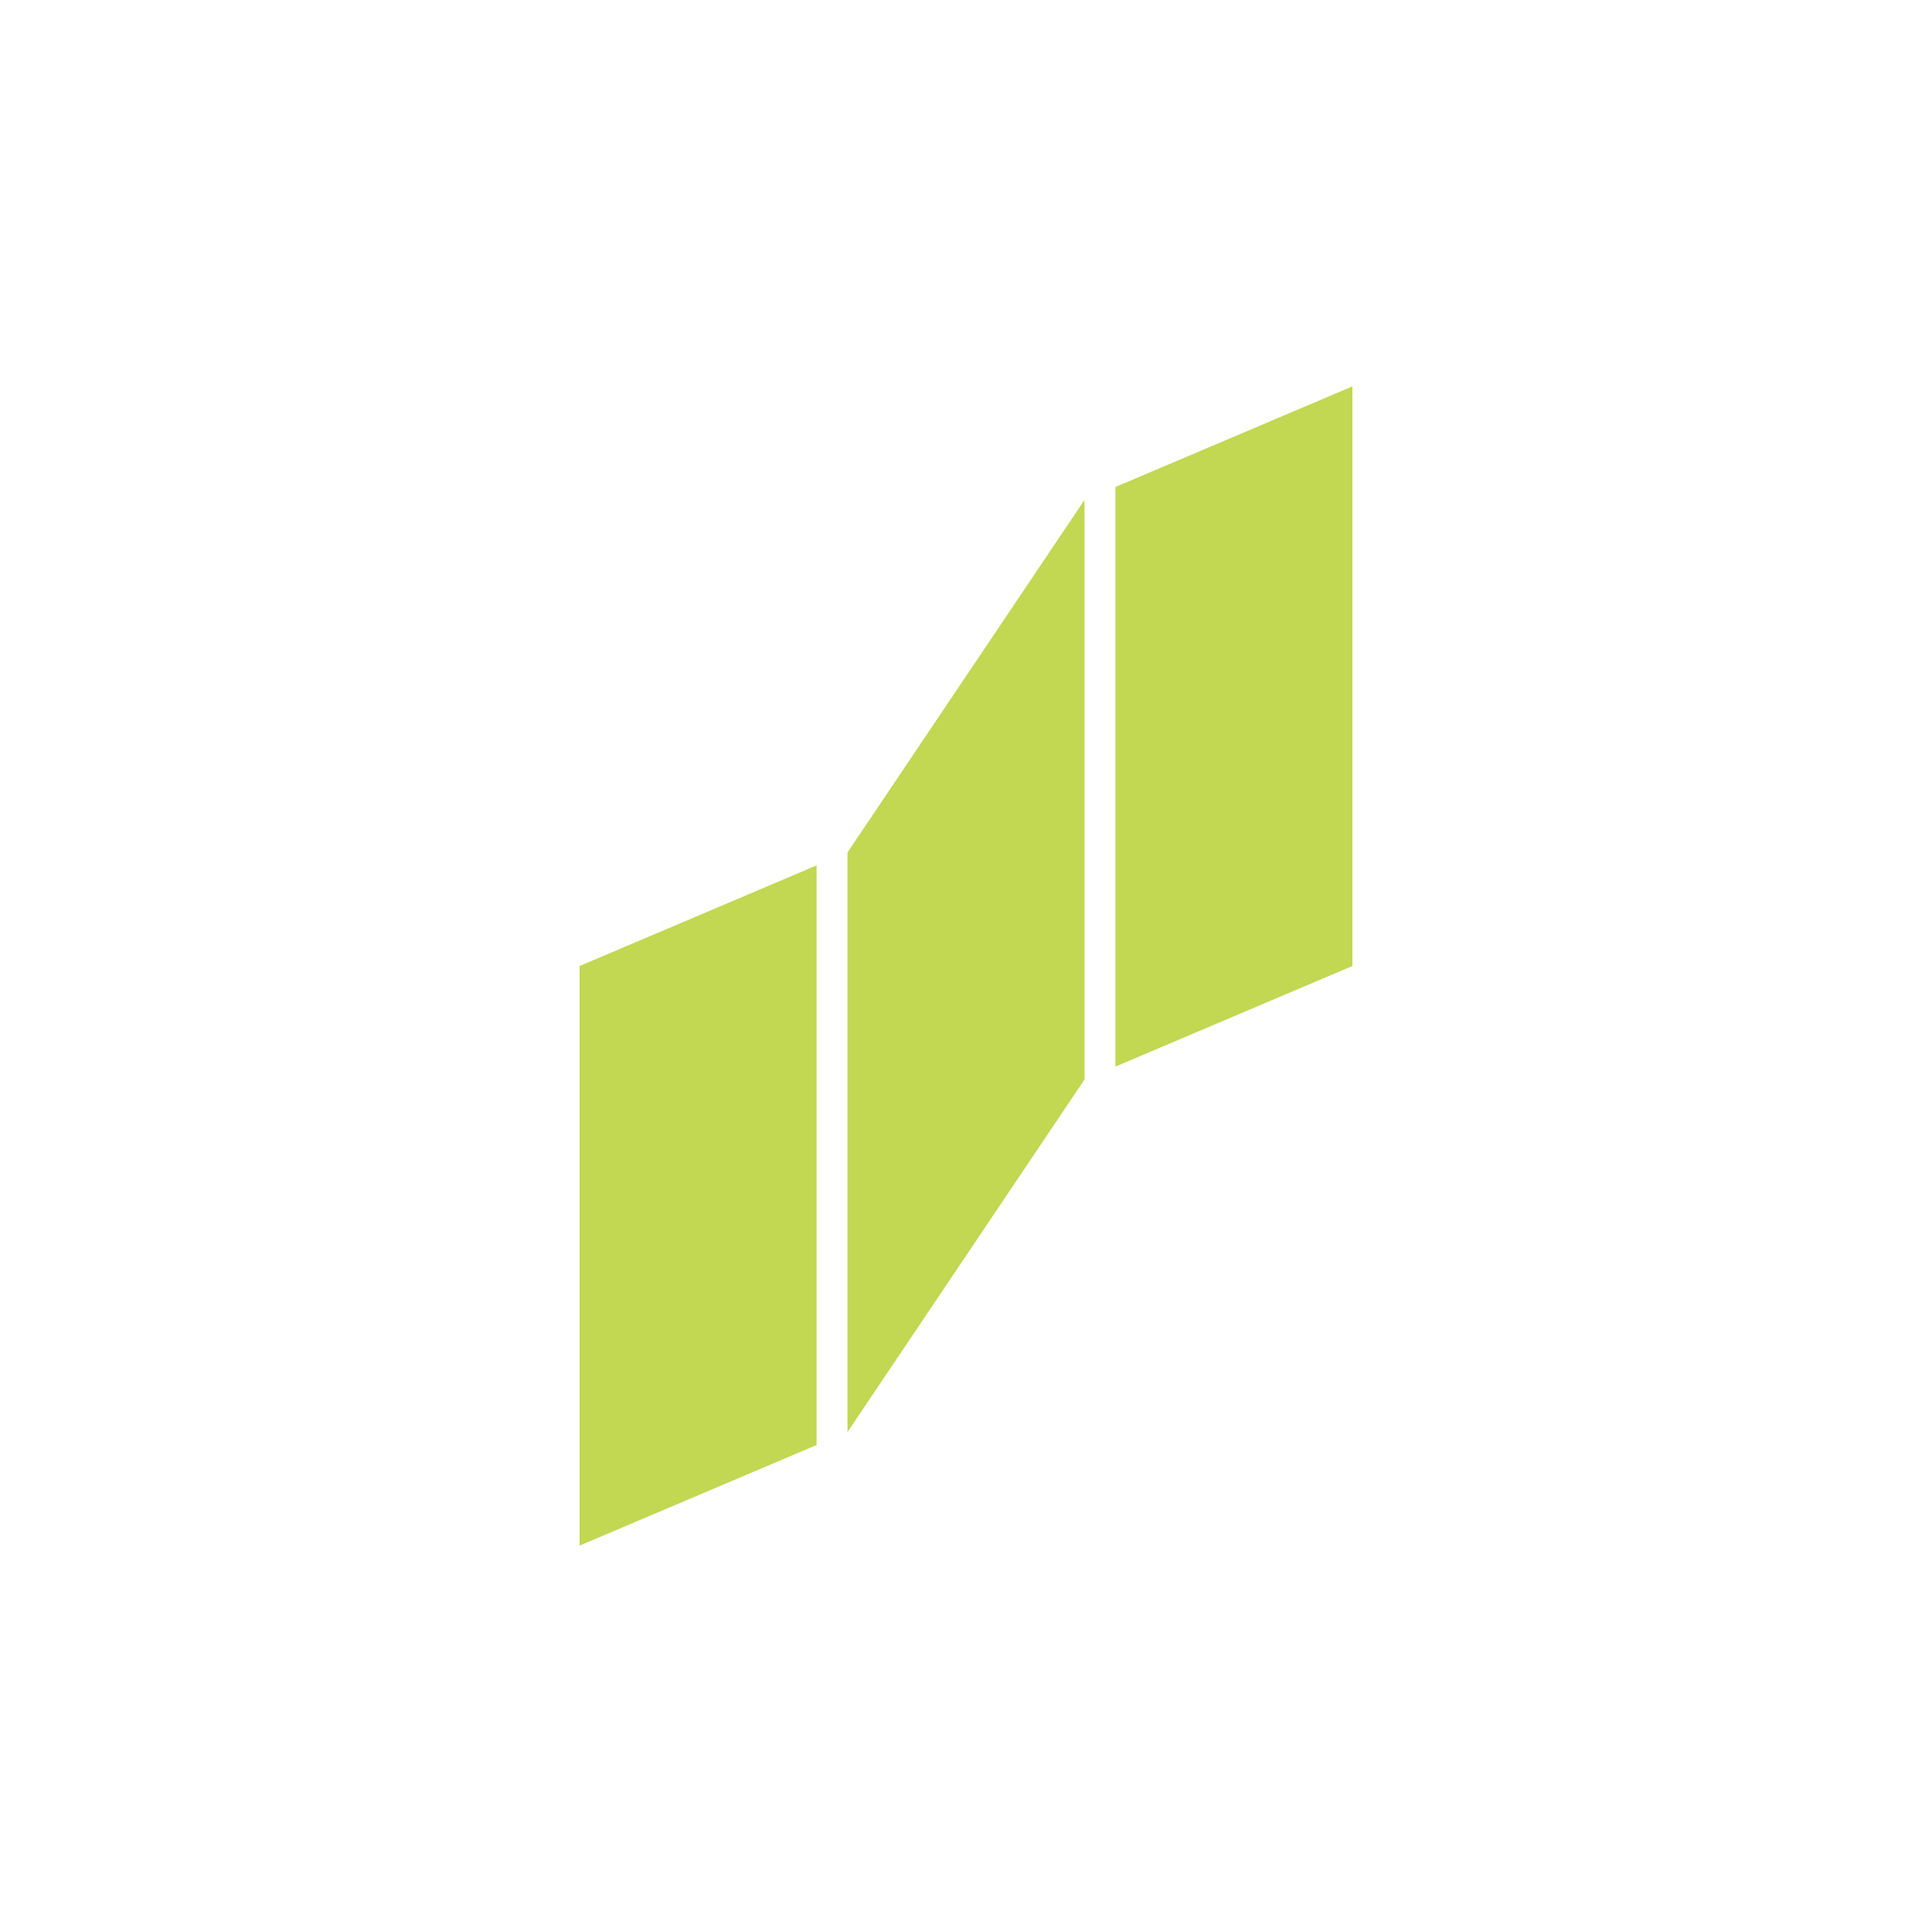
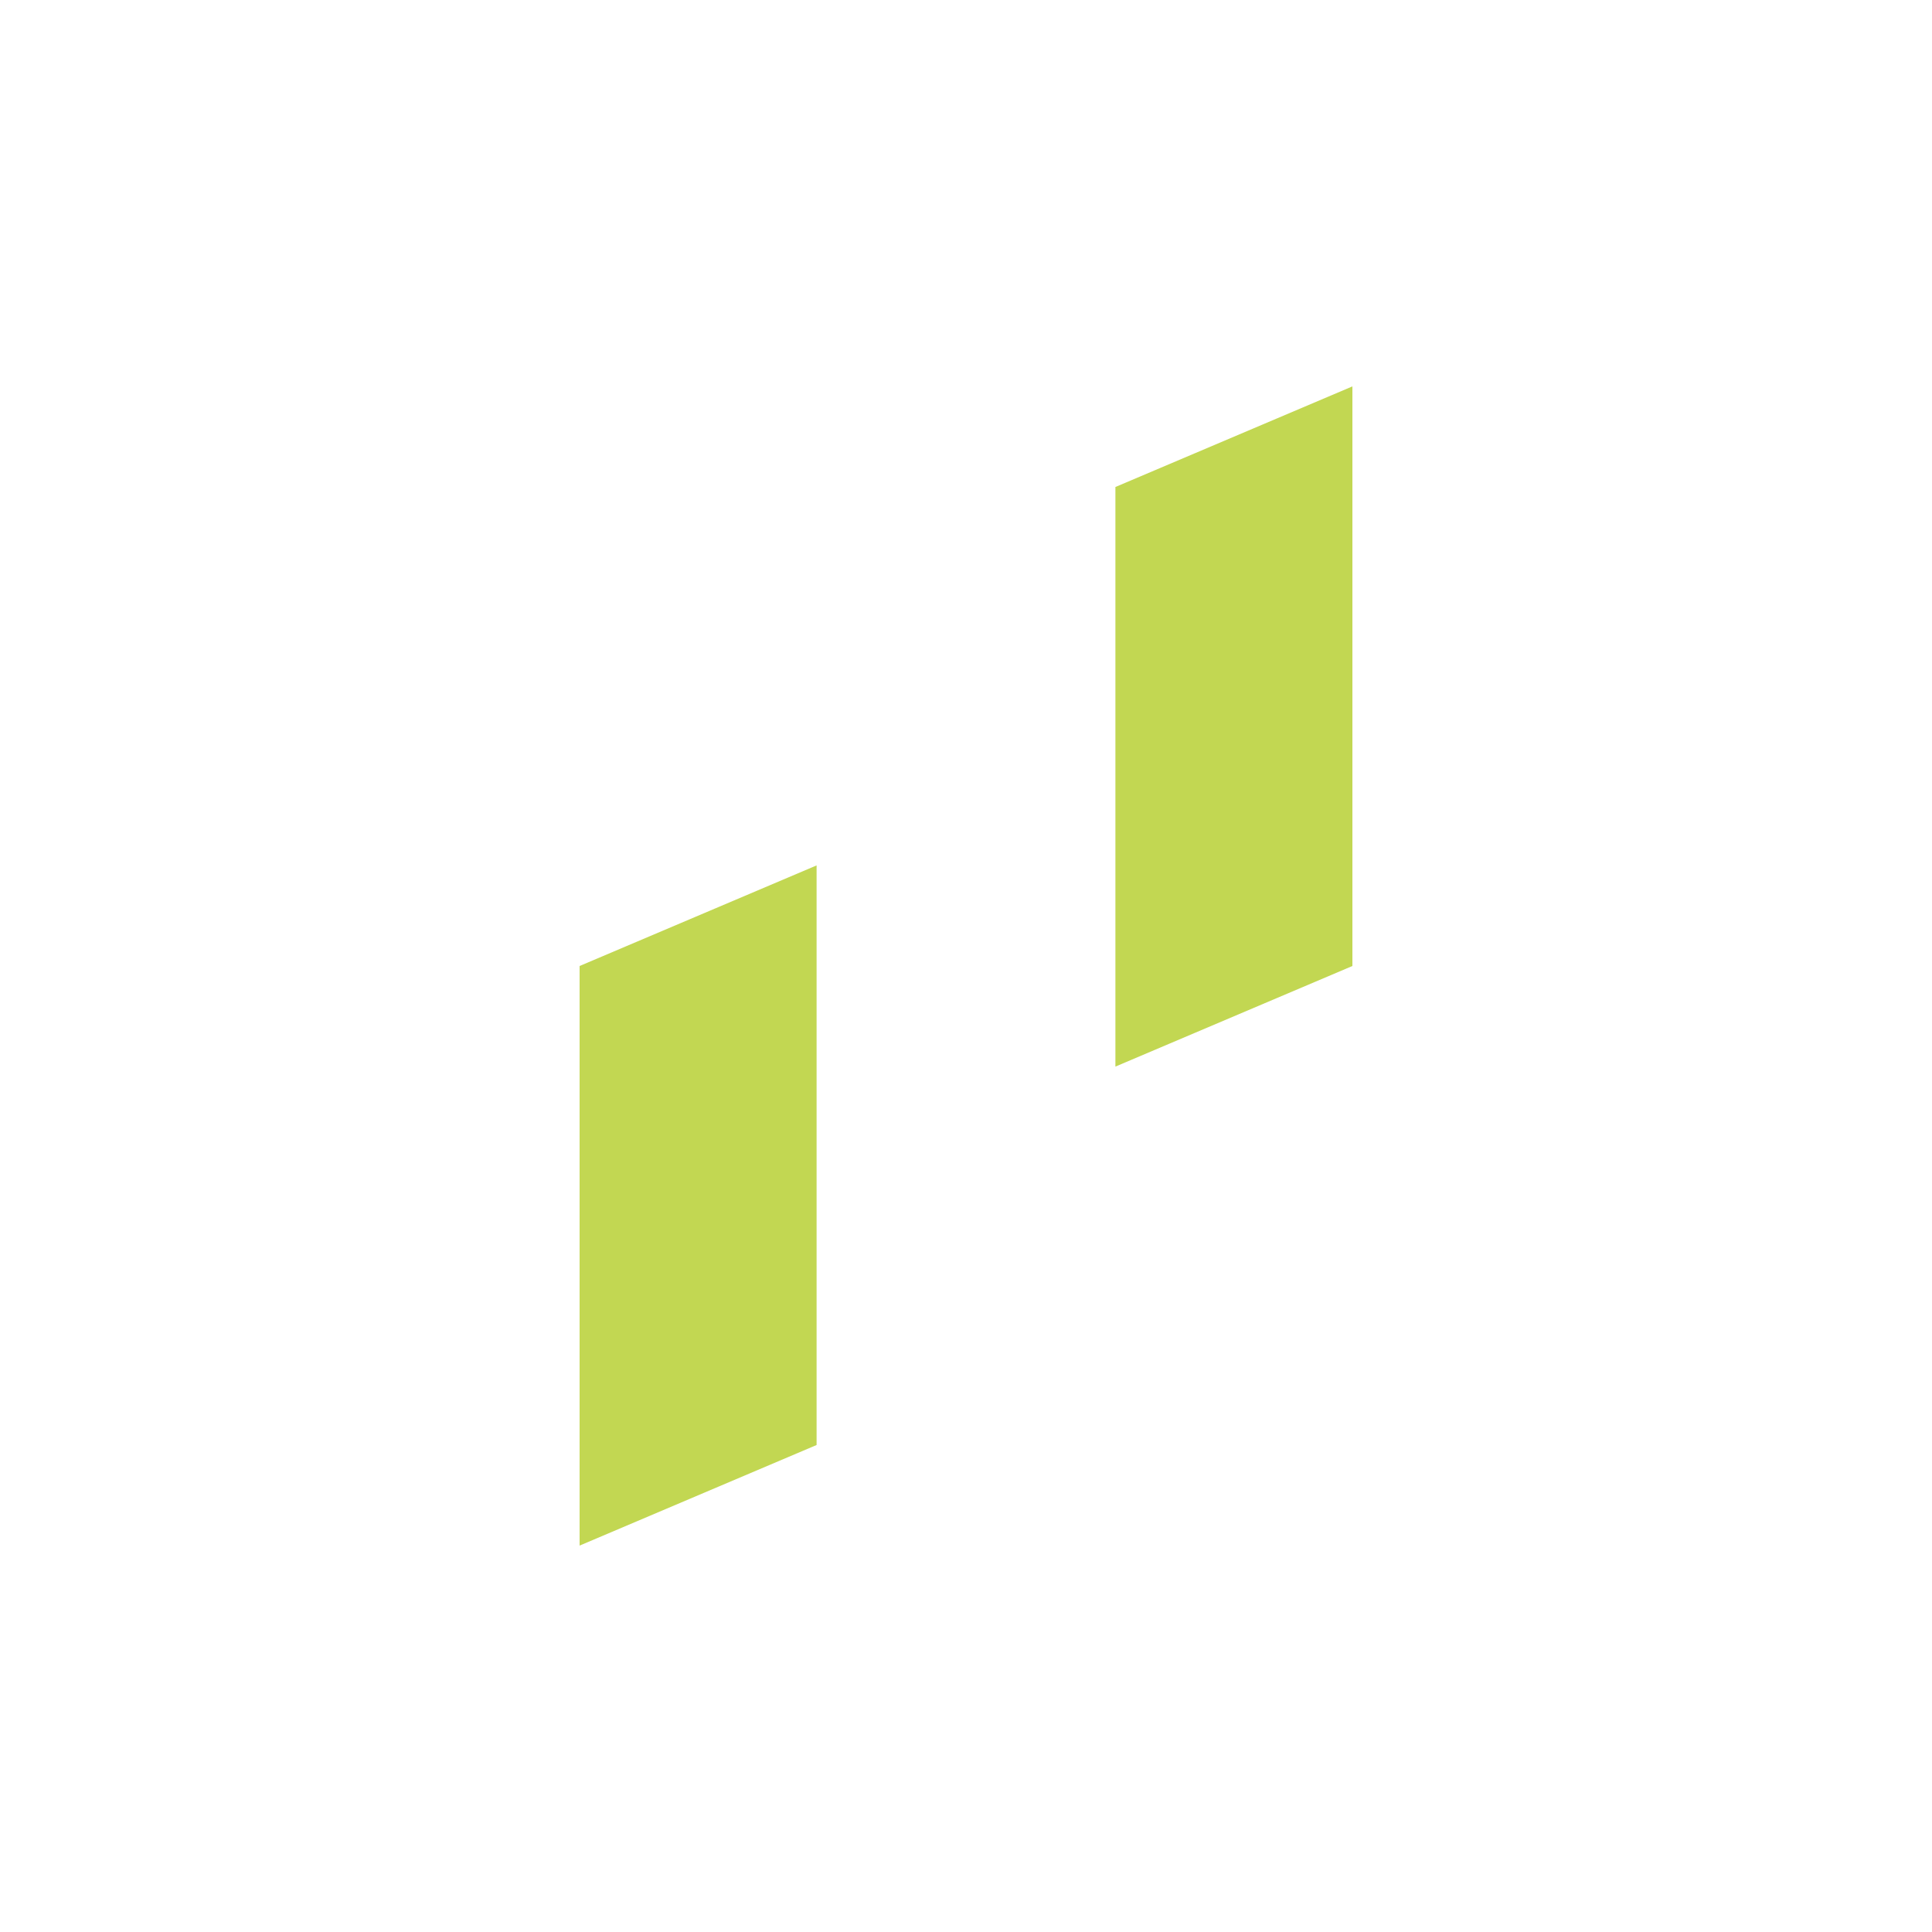
<svg xmlns="http://www.w3.org/2000/svg" id="Layer_1" data-name="Layer 1" viewBox="0 0 300 300">
  <polygon points="210 60 173.2 75.62 173.2 165.62 210 150 210 60" fill="#c2d752" />
-   <polygon points="168.4 77.63 131.6 132.37 131.6 222.37 168.4 167.63 168.4 77.63" fill="#c2d752" />
  <polygon points="126.8 134.38 90 150 90 240 126.8 224.38 126.8 134.38" fill="#c2d752" />
</svg>